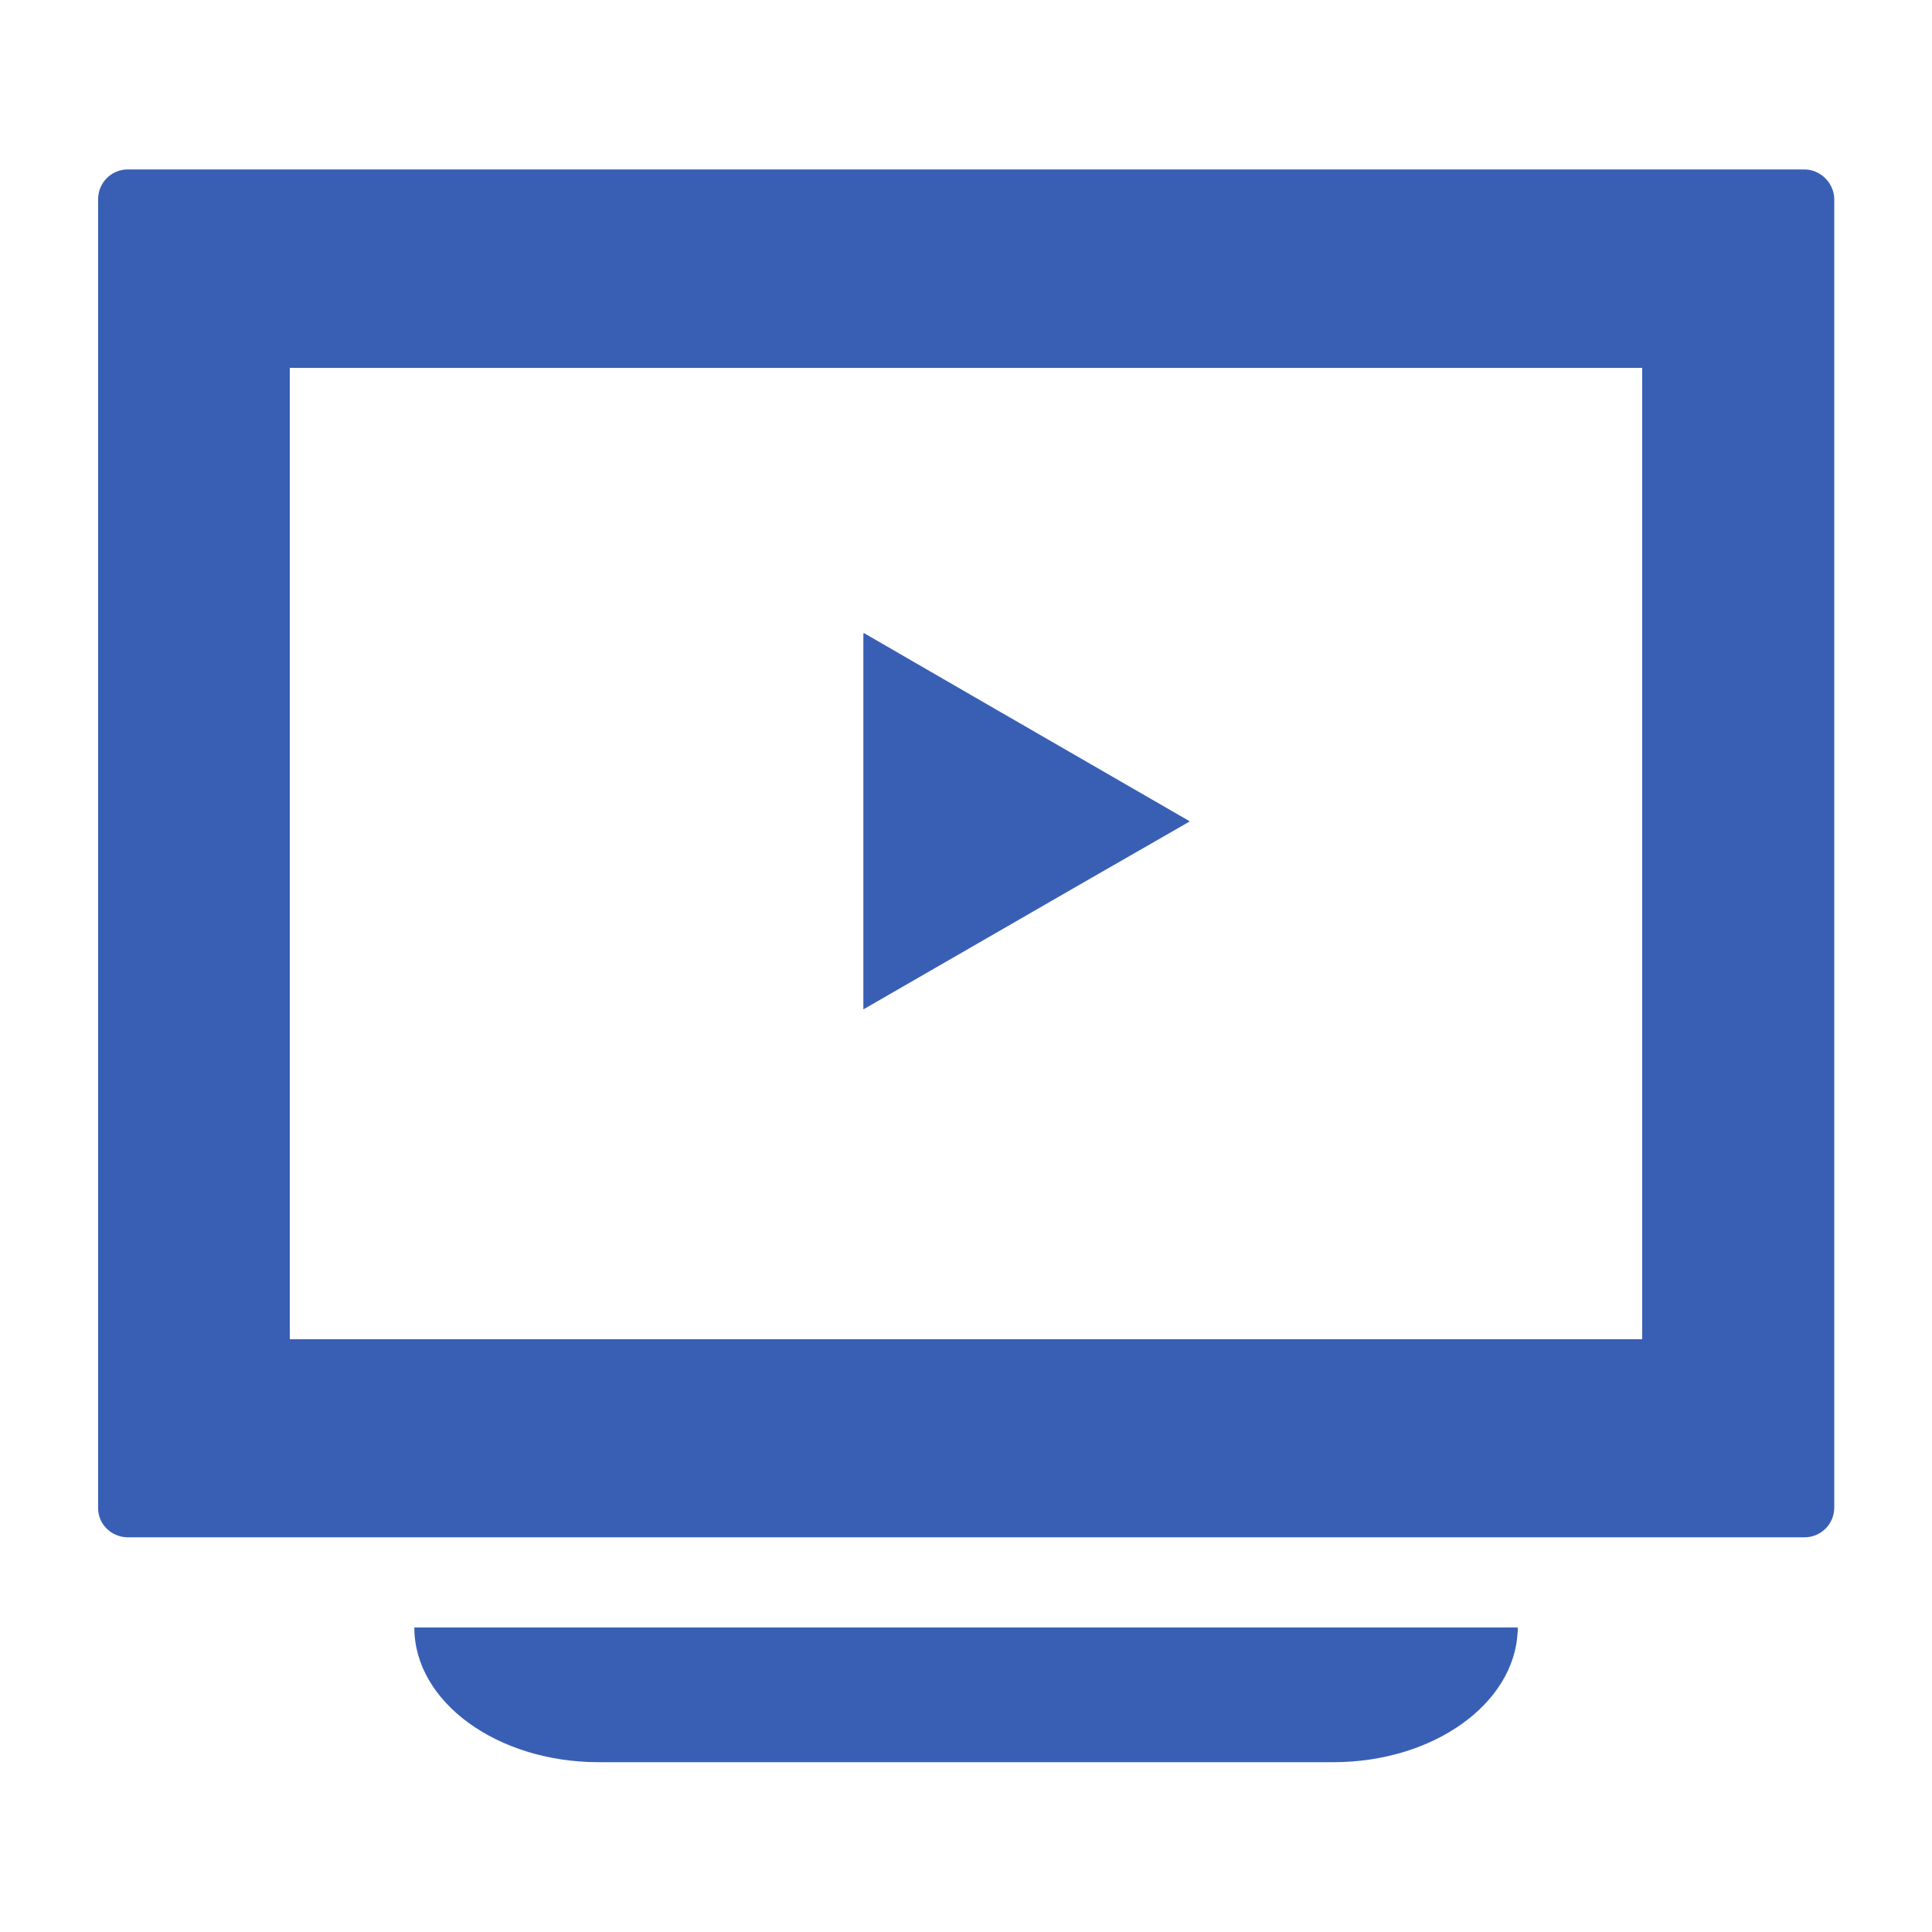
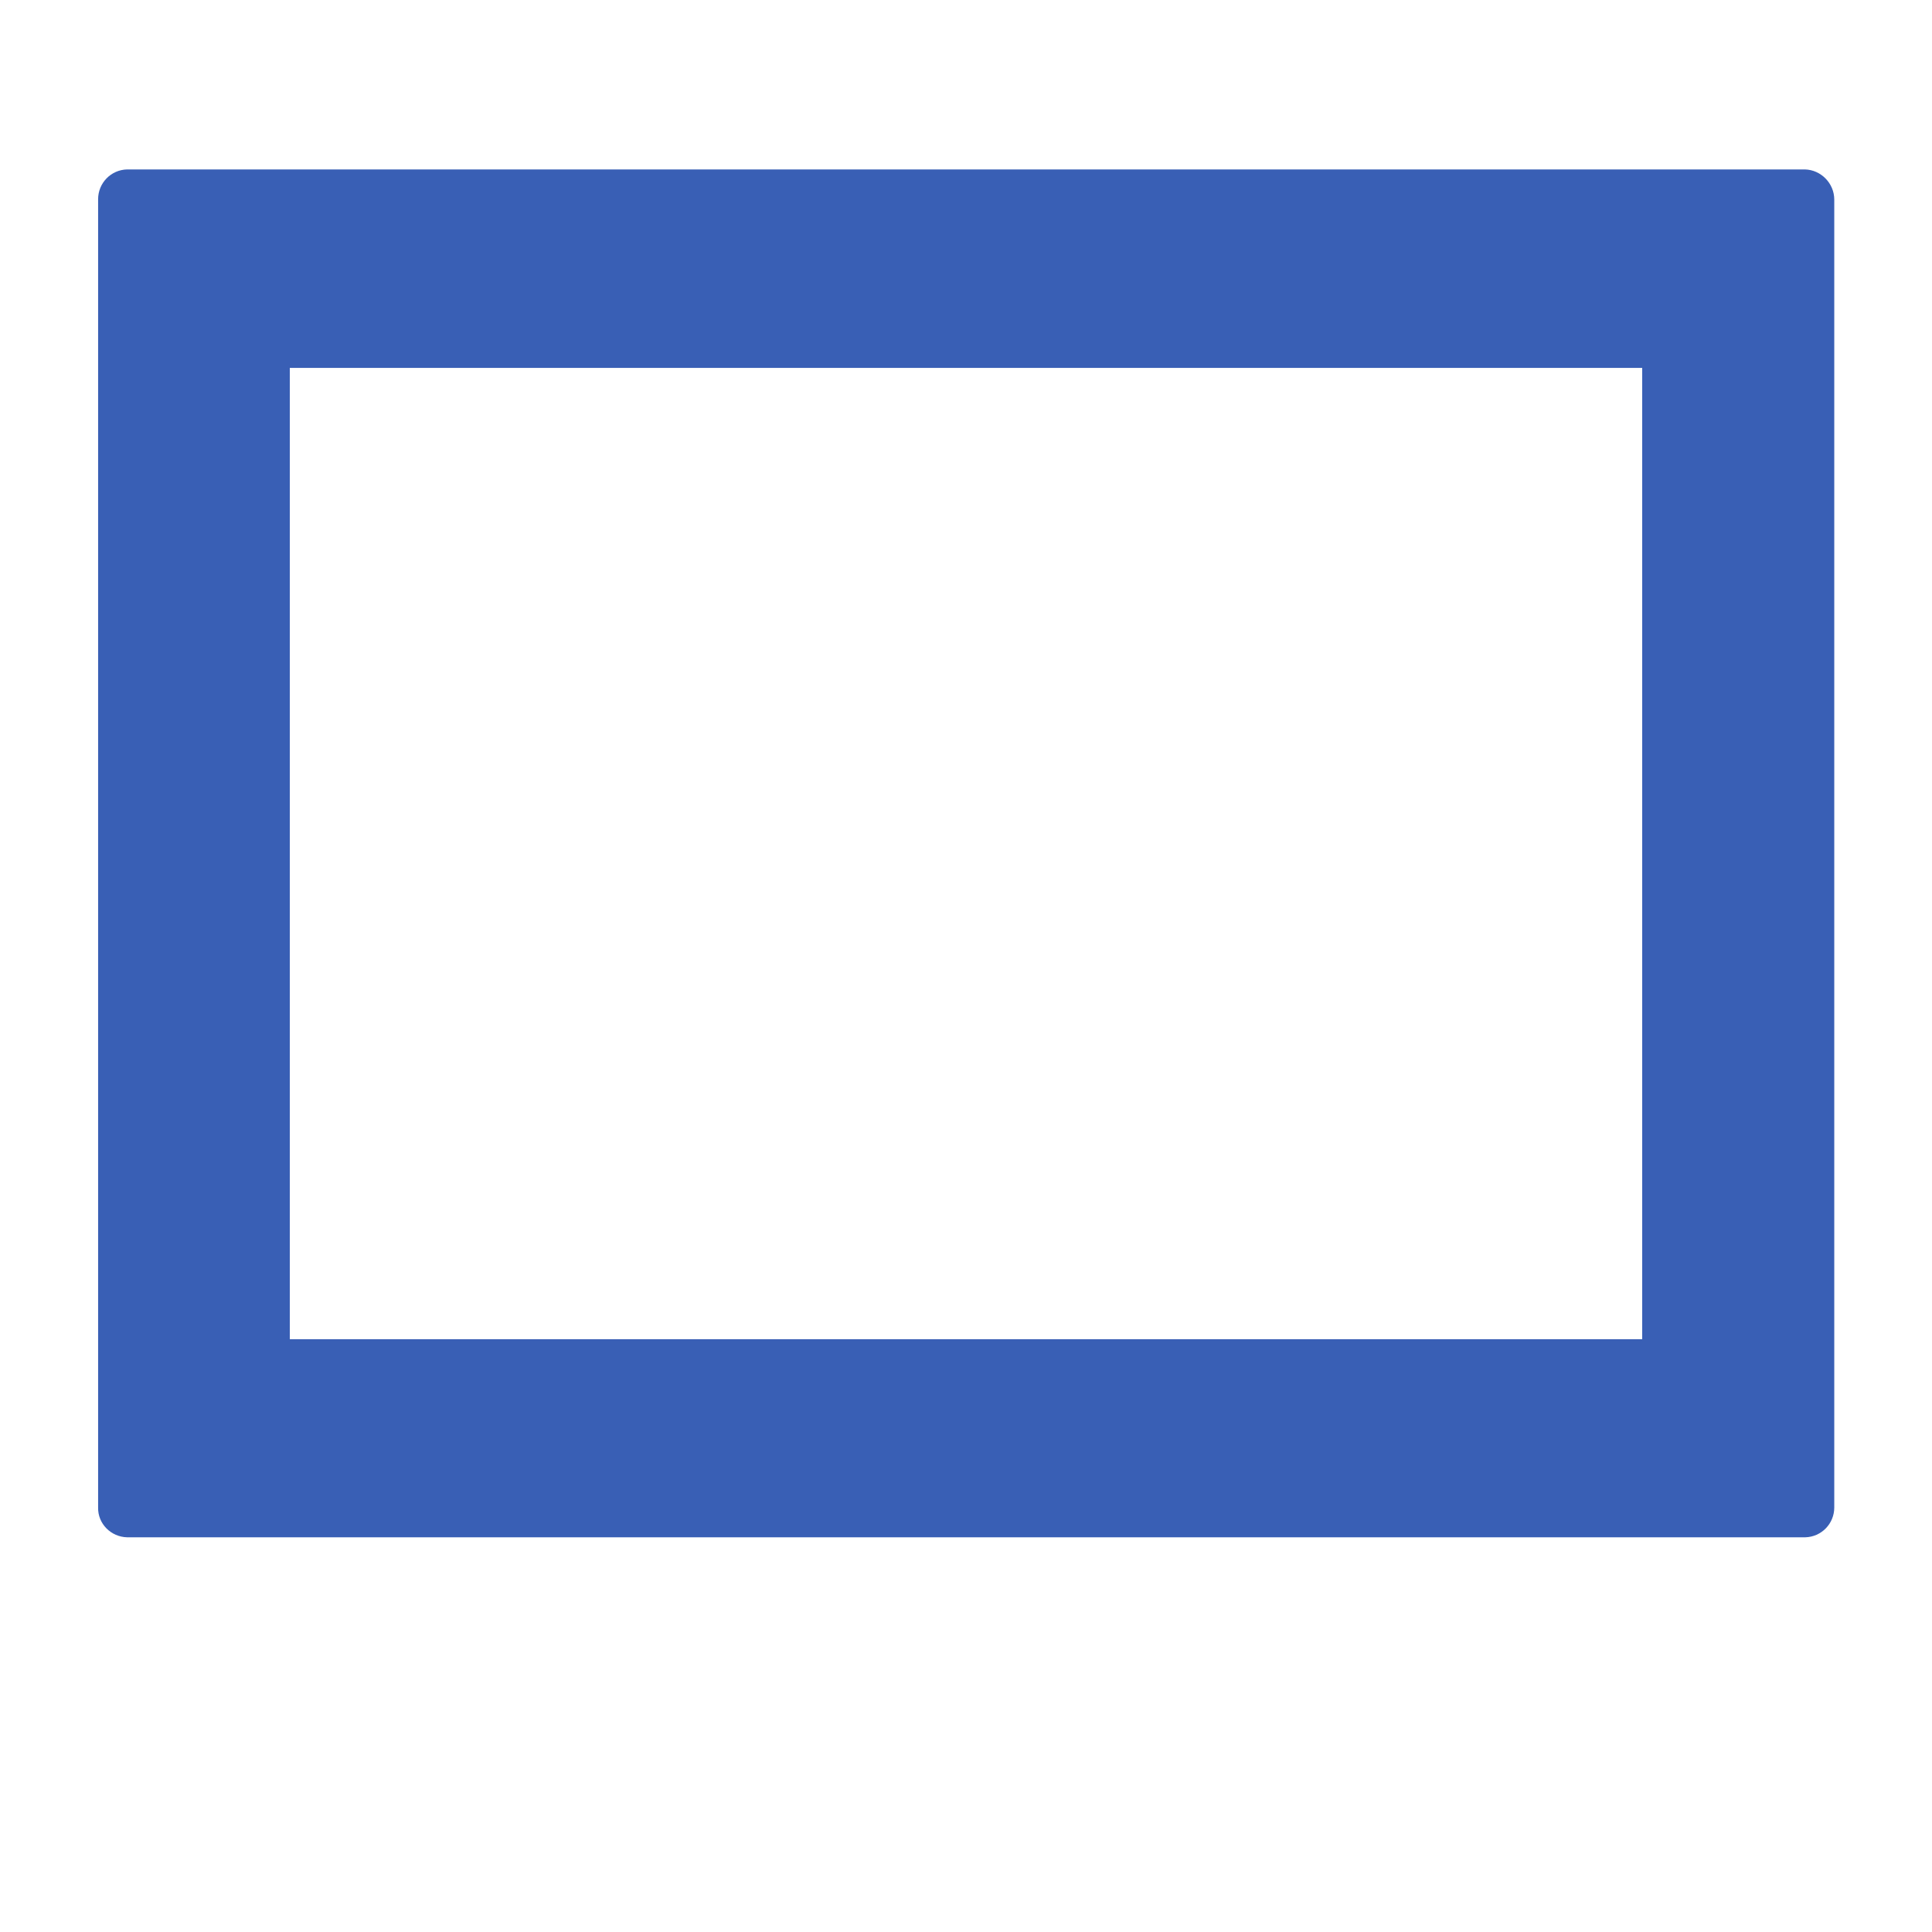
<svg xmlns="http://www.w3.org/2000/svg" version="1.1" id="_x32_" x="0px" y="0px" viewBox="0 0 512 512" style="enable-background:new 0 0 512 512;" xml:space="preserve">
  <style type="text/css">
	.st0{fill:#395FB5;}
</style>
  <g id="動画のアイコン素材" transform="translate(0 -21.068)">
    <g id="グループ_3519" transform="translate(0 21.068)">
      <path id="パス_592" class="st0" d="M478.3,44.9H33.7C29.4,45,26,48.5,26,52.8v346.7c-0.1,4.3,3.4,7.8,7.7,7.9h444.7    c4.3-0.1,7.7-3.6,7.7-7.9V52.9C486.1,48.6,482.6,45,478.3,44.9z M435.2,97.5v257.4H76.8V97.5H435.2z" />
-       <path id="パス_593" class="st0" d="M402.2,431.5c0-0.1,0-0.1,0-0.2H109.8c0,19.7,21.9,35.7,48.9,35.7h194.6    c26.5,0,48-15.4,48.9-34.6C402.2,432.2,402.3,431.9,402.2,431.5L402.2,431.5L402.2,431.5z" />
-       <path id="パス_594" class="st0" d="M315.1,217.8L315.1,217.8l0.1-0.2l-57.5-33.2L229,167.8v0.1l-0.2-0.1v99.7l57.4-33.1    L315.1,217.8z" />
    </g>
  </g>
</svg>